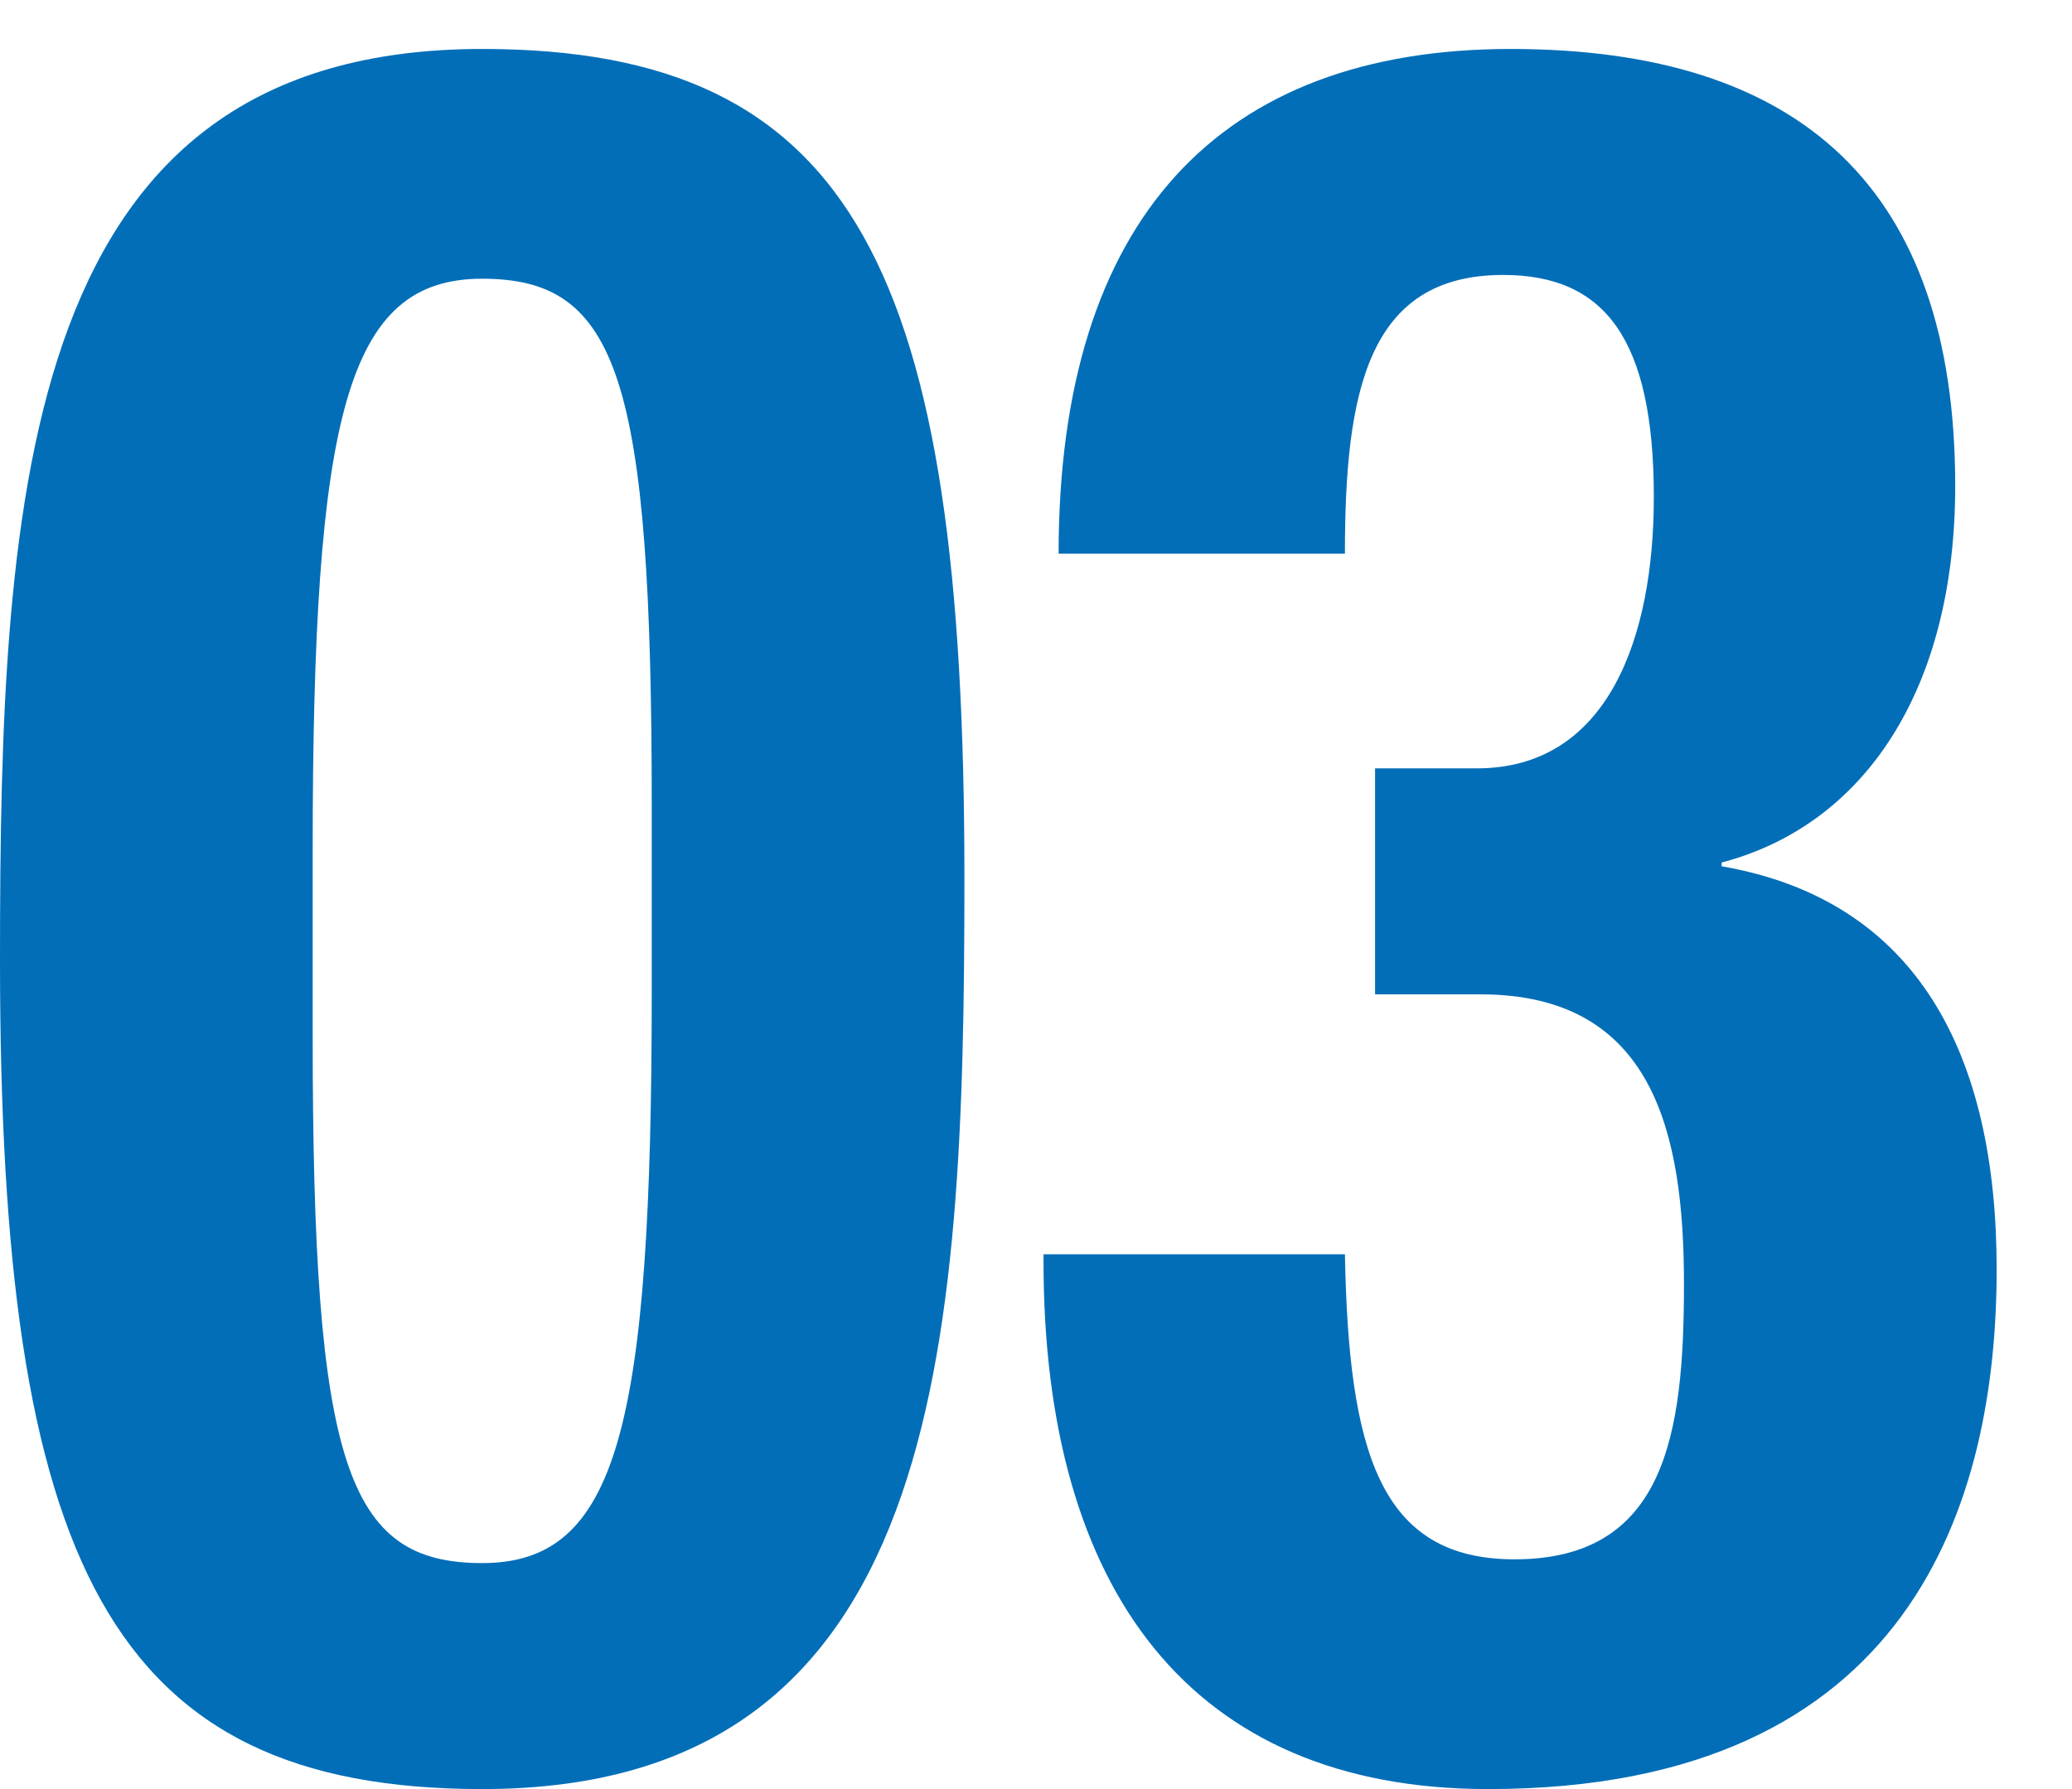
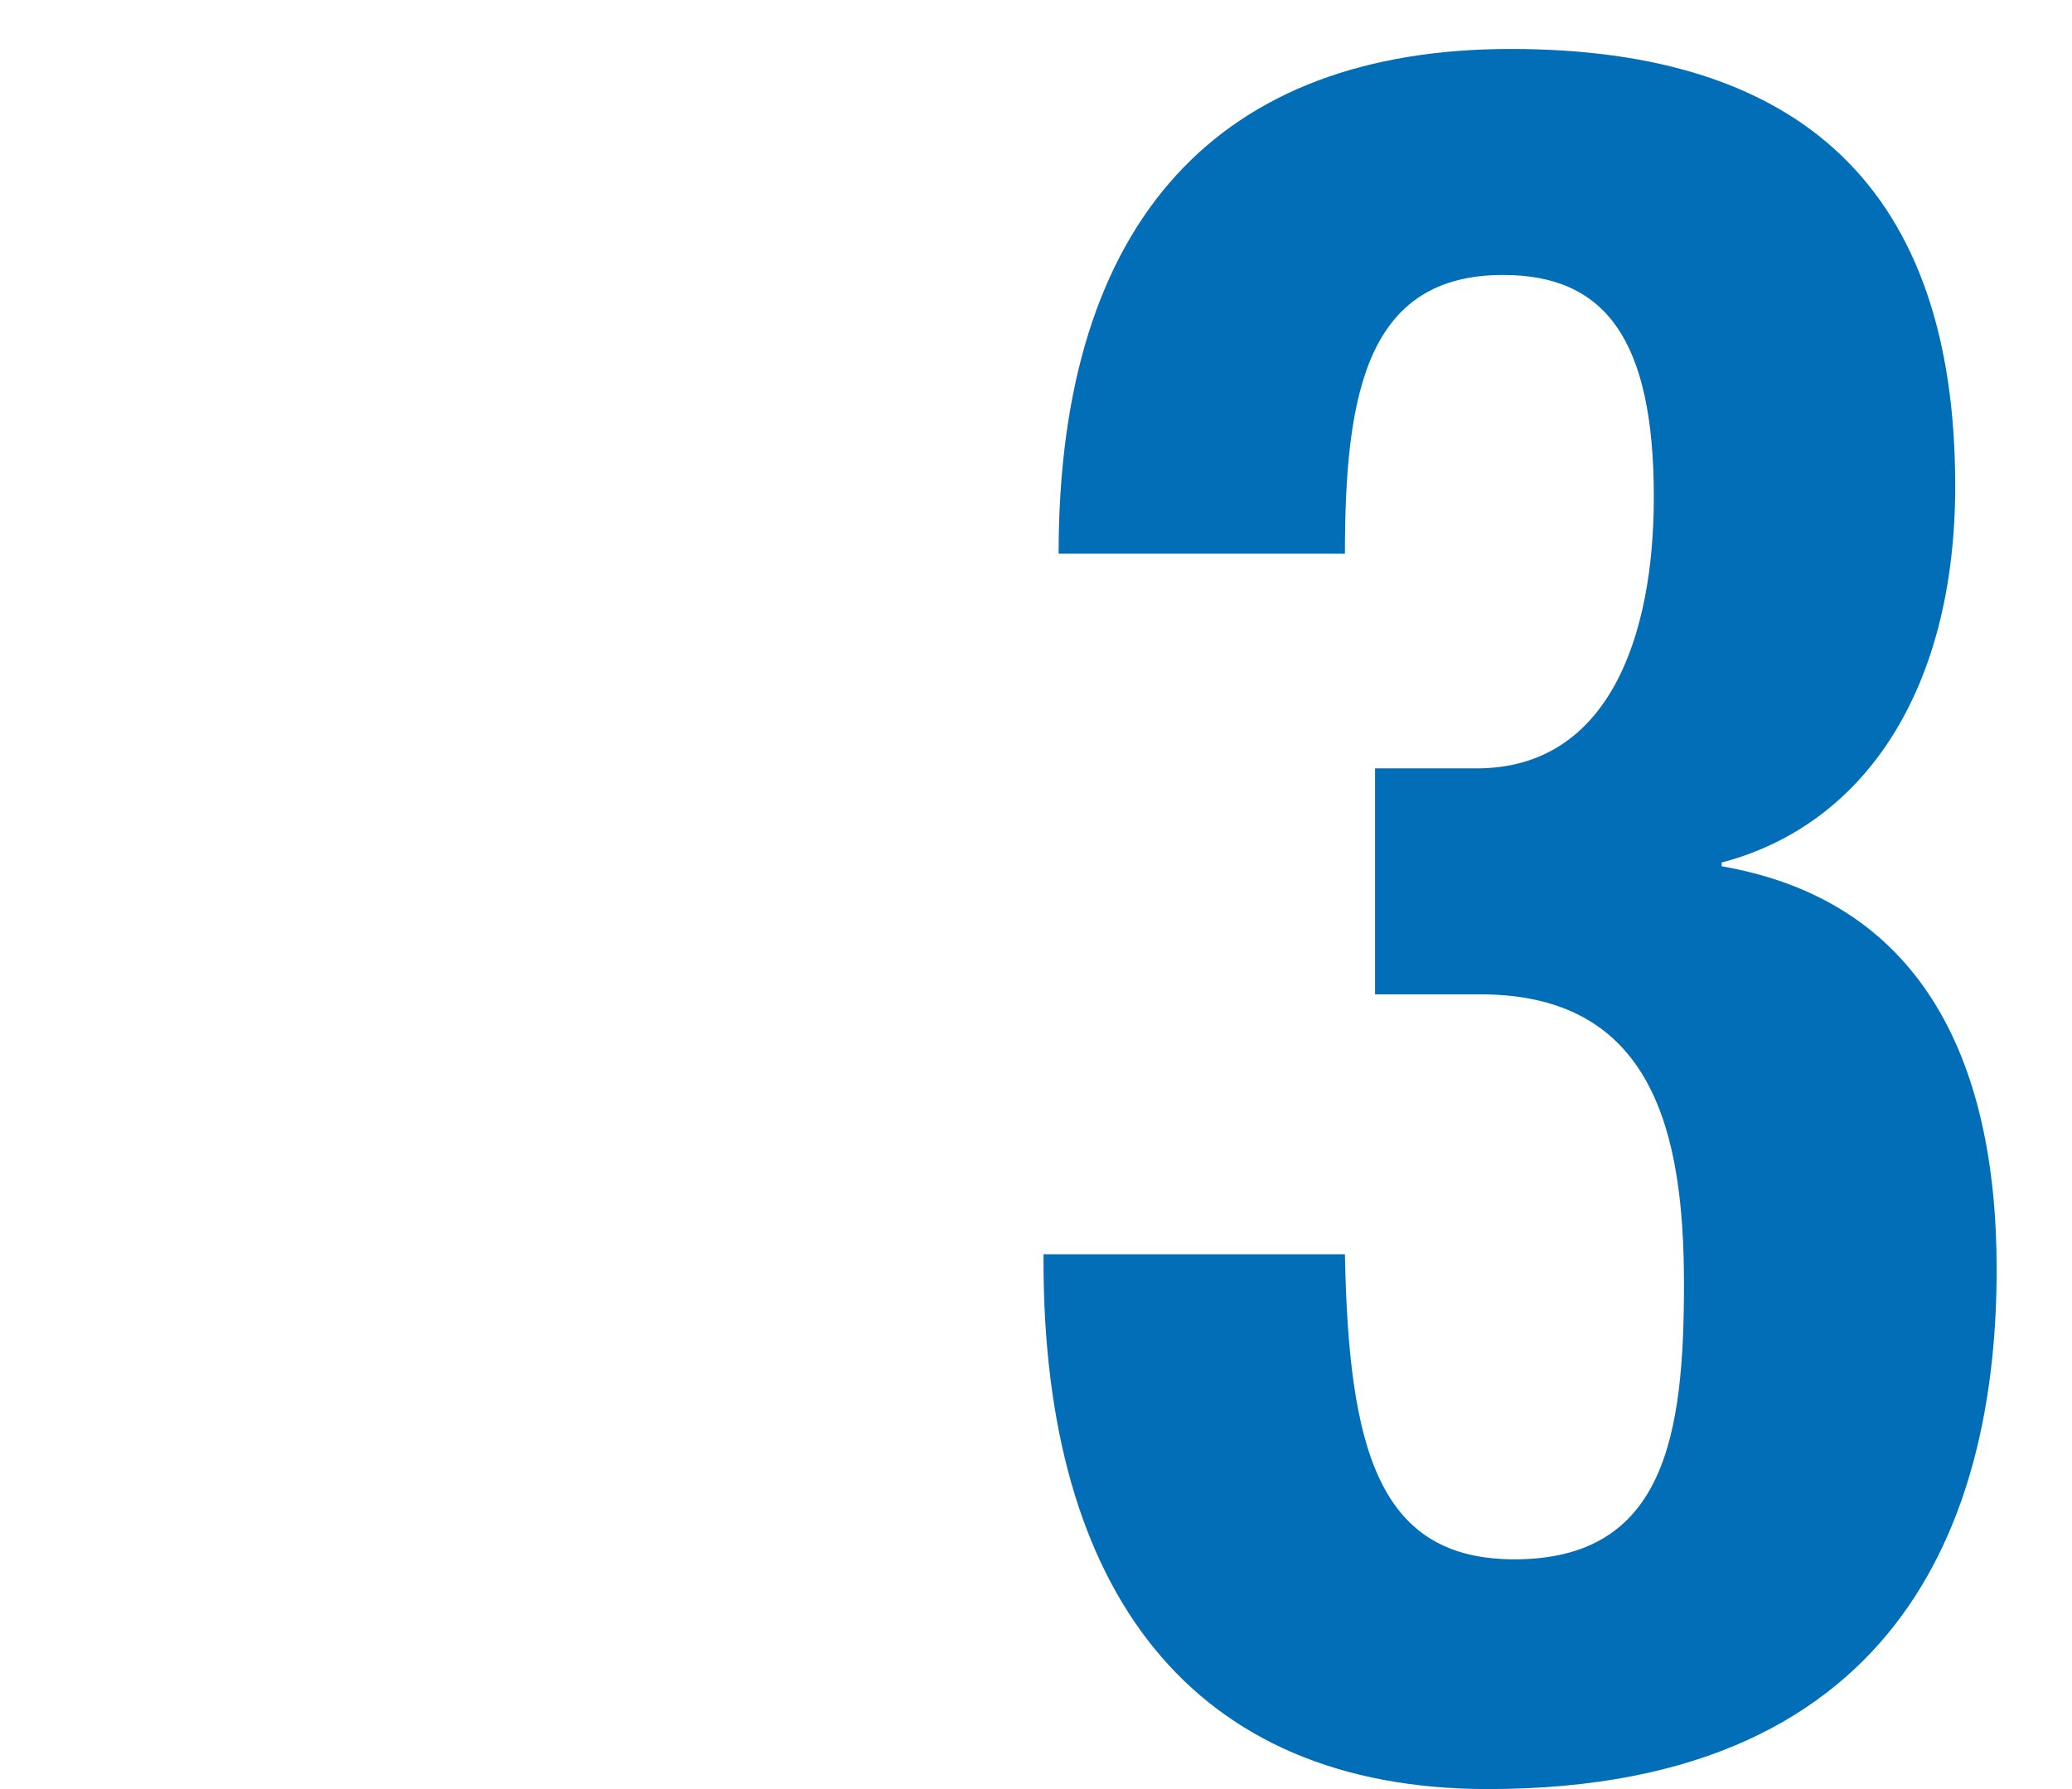
<svg xmlns="http://www.w3.org/2000/svg" version="1.1" id="_レイヤー_2" x="0px" y="0px" viewBox="0 0 55 47.5" style="enable-background:new 0 0 55 47.5;" xml:space="preserve">
  <style type="text/css">
	.st0{fill:#036EB8;}
</style>
-   <path class="st0" d="M12.8,1.3c9.9,0,12.8,5.9,12.8,22c0,12.6-0.6,24.2-12.8,24.2c-9.9,0-12.8-6-12.8-22C0,12.9,0.6,1.3,12.8,1.3  L12.8,1.3z M8.3,27.5c0,11.4,0.9,14,4.5,14s4.5-3.6,4.5-15.2v-4.9c0-11.4-0.9-14-4.5-14s-4.5,3.6-4.5,15.2V27.5L8.3,27.5z" />
  <path class="st0" d="M35.7,33.3c0.1,5.2,0.9,8.1,4.5,8.1c4,0,4.5-3.3,4.5-7.3s-0.8-7.7-5.4-7.7h-2.8v-6h2.7c3.5,0,4.7-3.5,4.7-7.2  c0-4.2-1.3-5.9-4-5.9c-3.6,0-4.2,3.1-4.2,7.4h-7.6c0-8.9,4.3-13.4,12-13.4s11.8,3.7,11.8,11.6c0,5.4-2.4,9-6.2,10V23  c5.2,0.9,7.3,5,7.3,10.7c0,6.1-2.2,13.8-13.5,13.8c-7.9,0-11.8-5.3-11.8-14v-0.2L35.7,33.3L35.7,33.3z" />
</svg>